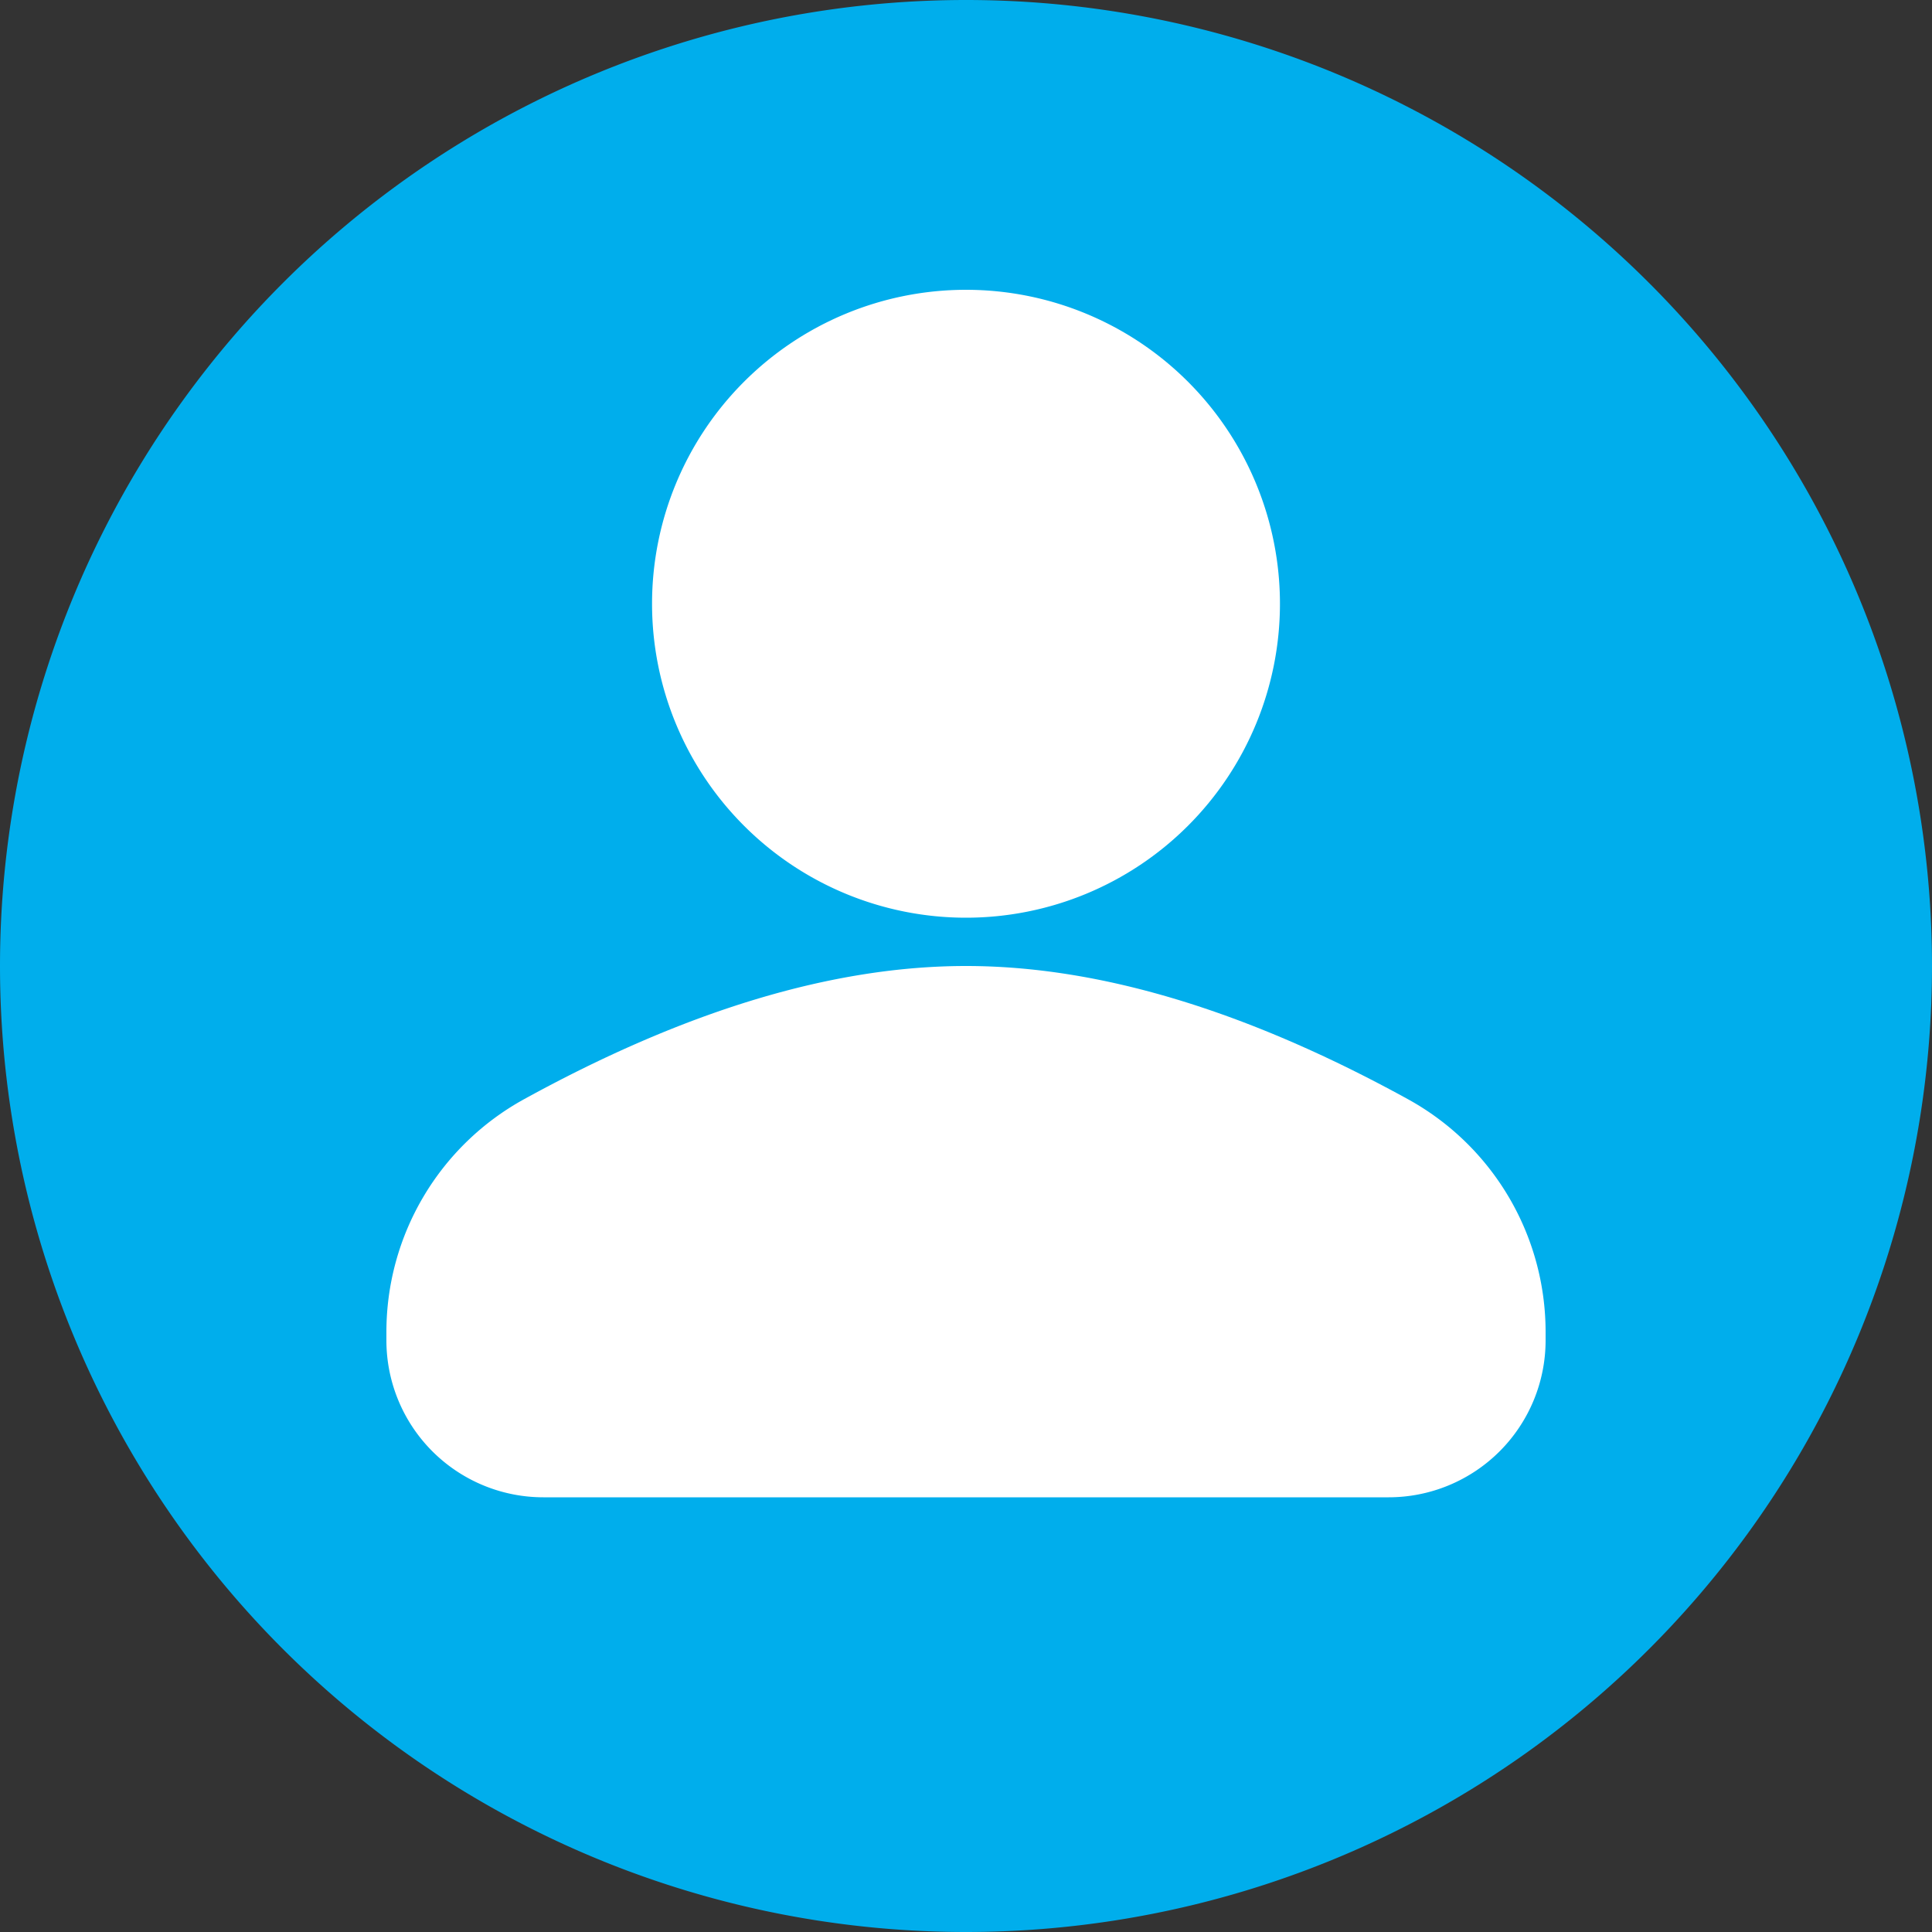
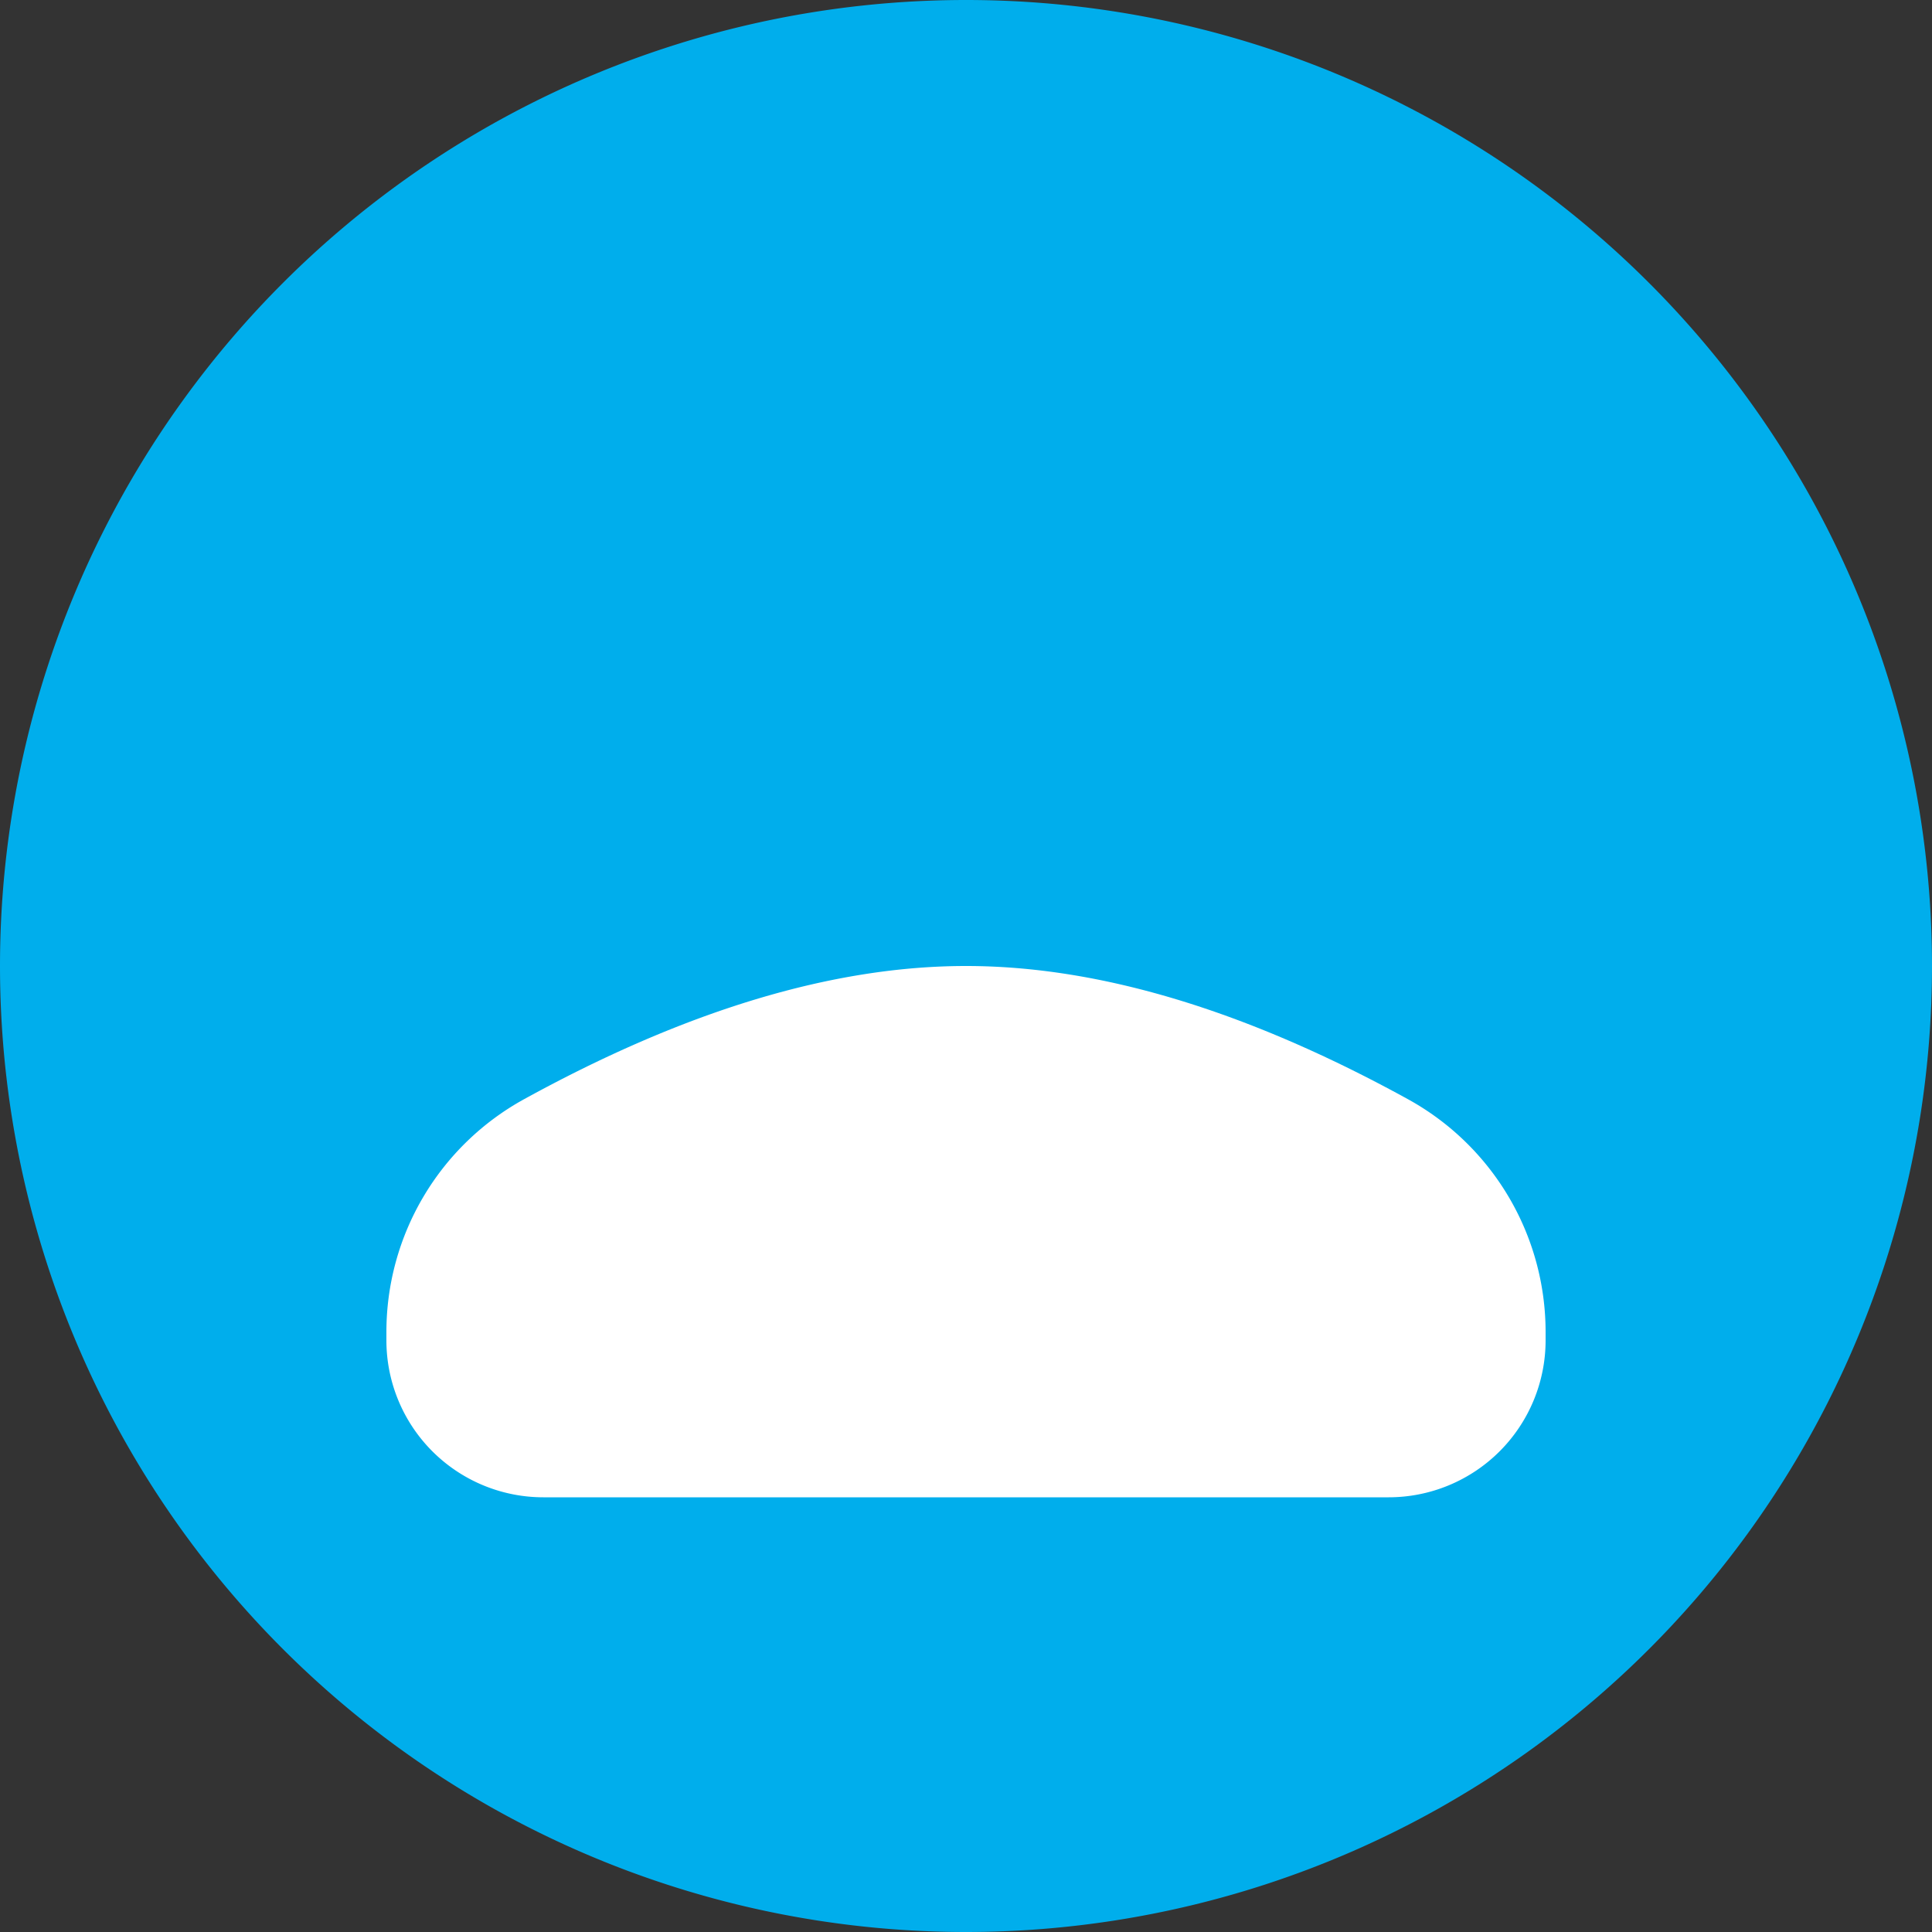
<svg xmlns="http://www.w3.org/2000/svg" t="1748852913612" class="icon" viewBox="0 0 1024 1024" version="1.1" p-id="23834" width="128" height="128">
  <rect x="0" y="0" width="1024" height="1024" fill="#333333" stroke="none" />
  <path d="M512 512m-512 0a512 512 0 1 0 1024 0 512 512 0 1 0-1024 0Z" fill="#00AEEC" p-id="23835" data-spm-anchor-id="a313x.search_index.0.i49.4b053a81kiPsds" class="selected" />
-   <path d="M512 320m-166.4 0a166.4 166.4 0 1 0 332.8 0 166.4 166.4 0 1 0-332.8 0Z" fill="#ffffff" p-id="23836" data-spm-anchor-id="a313x.search_index.0.i47.4b053a81kiPsds" class="" />
  <path d="M277.76 582.605C363.366 535.552 441.446 512 512 512c70.554 0 148.634 23.539 234.24 70.605a140.8 140.8 0 0 1 72.96 123.392v4.403a83.2 83.2 0 0 1-83.2 83.2h-448a83.2 83.2 0 0 1-83.2-83.2v-4.416a140.8 140.8 0 0 1 72.96-123.379z" fill="#ffffff" p-id="23837" data-spm-anchor-id="a313x.search_index.0.i48.4b053a81kiPsds" class="" />
</svg>